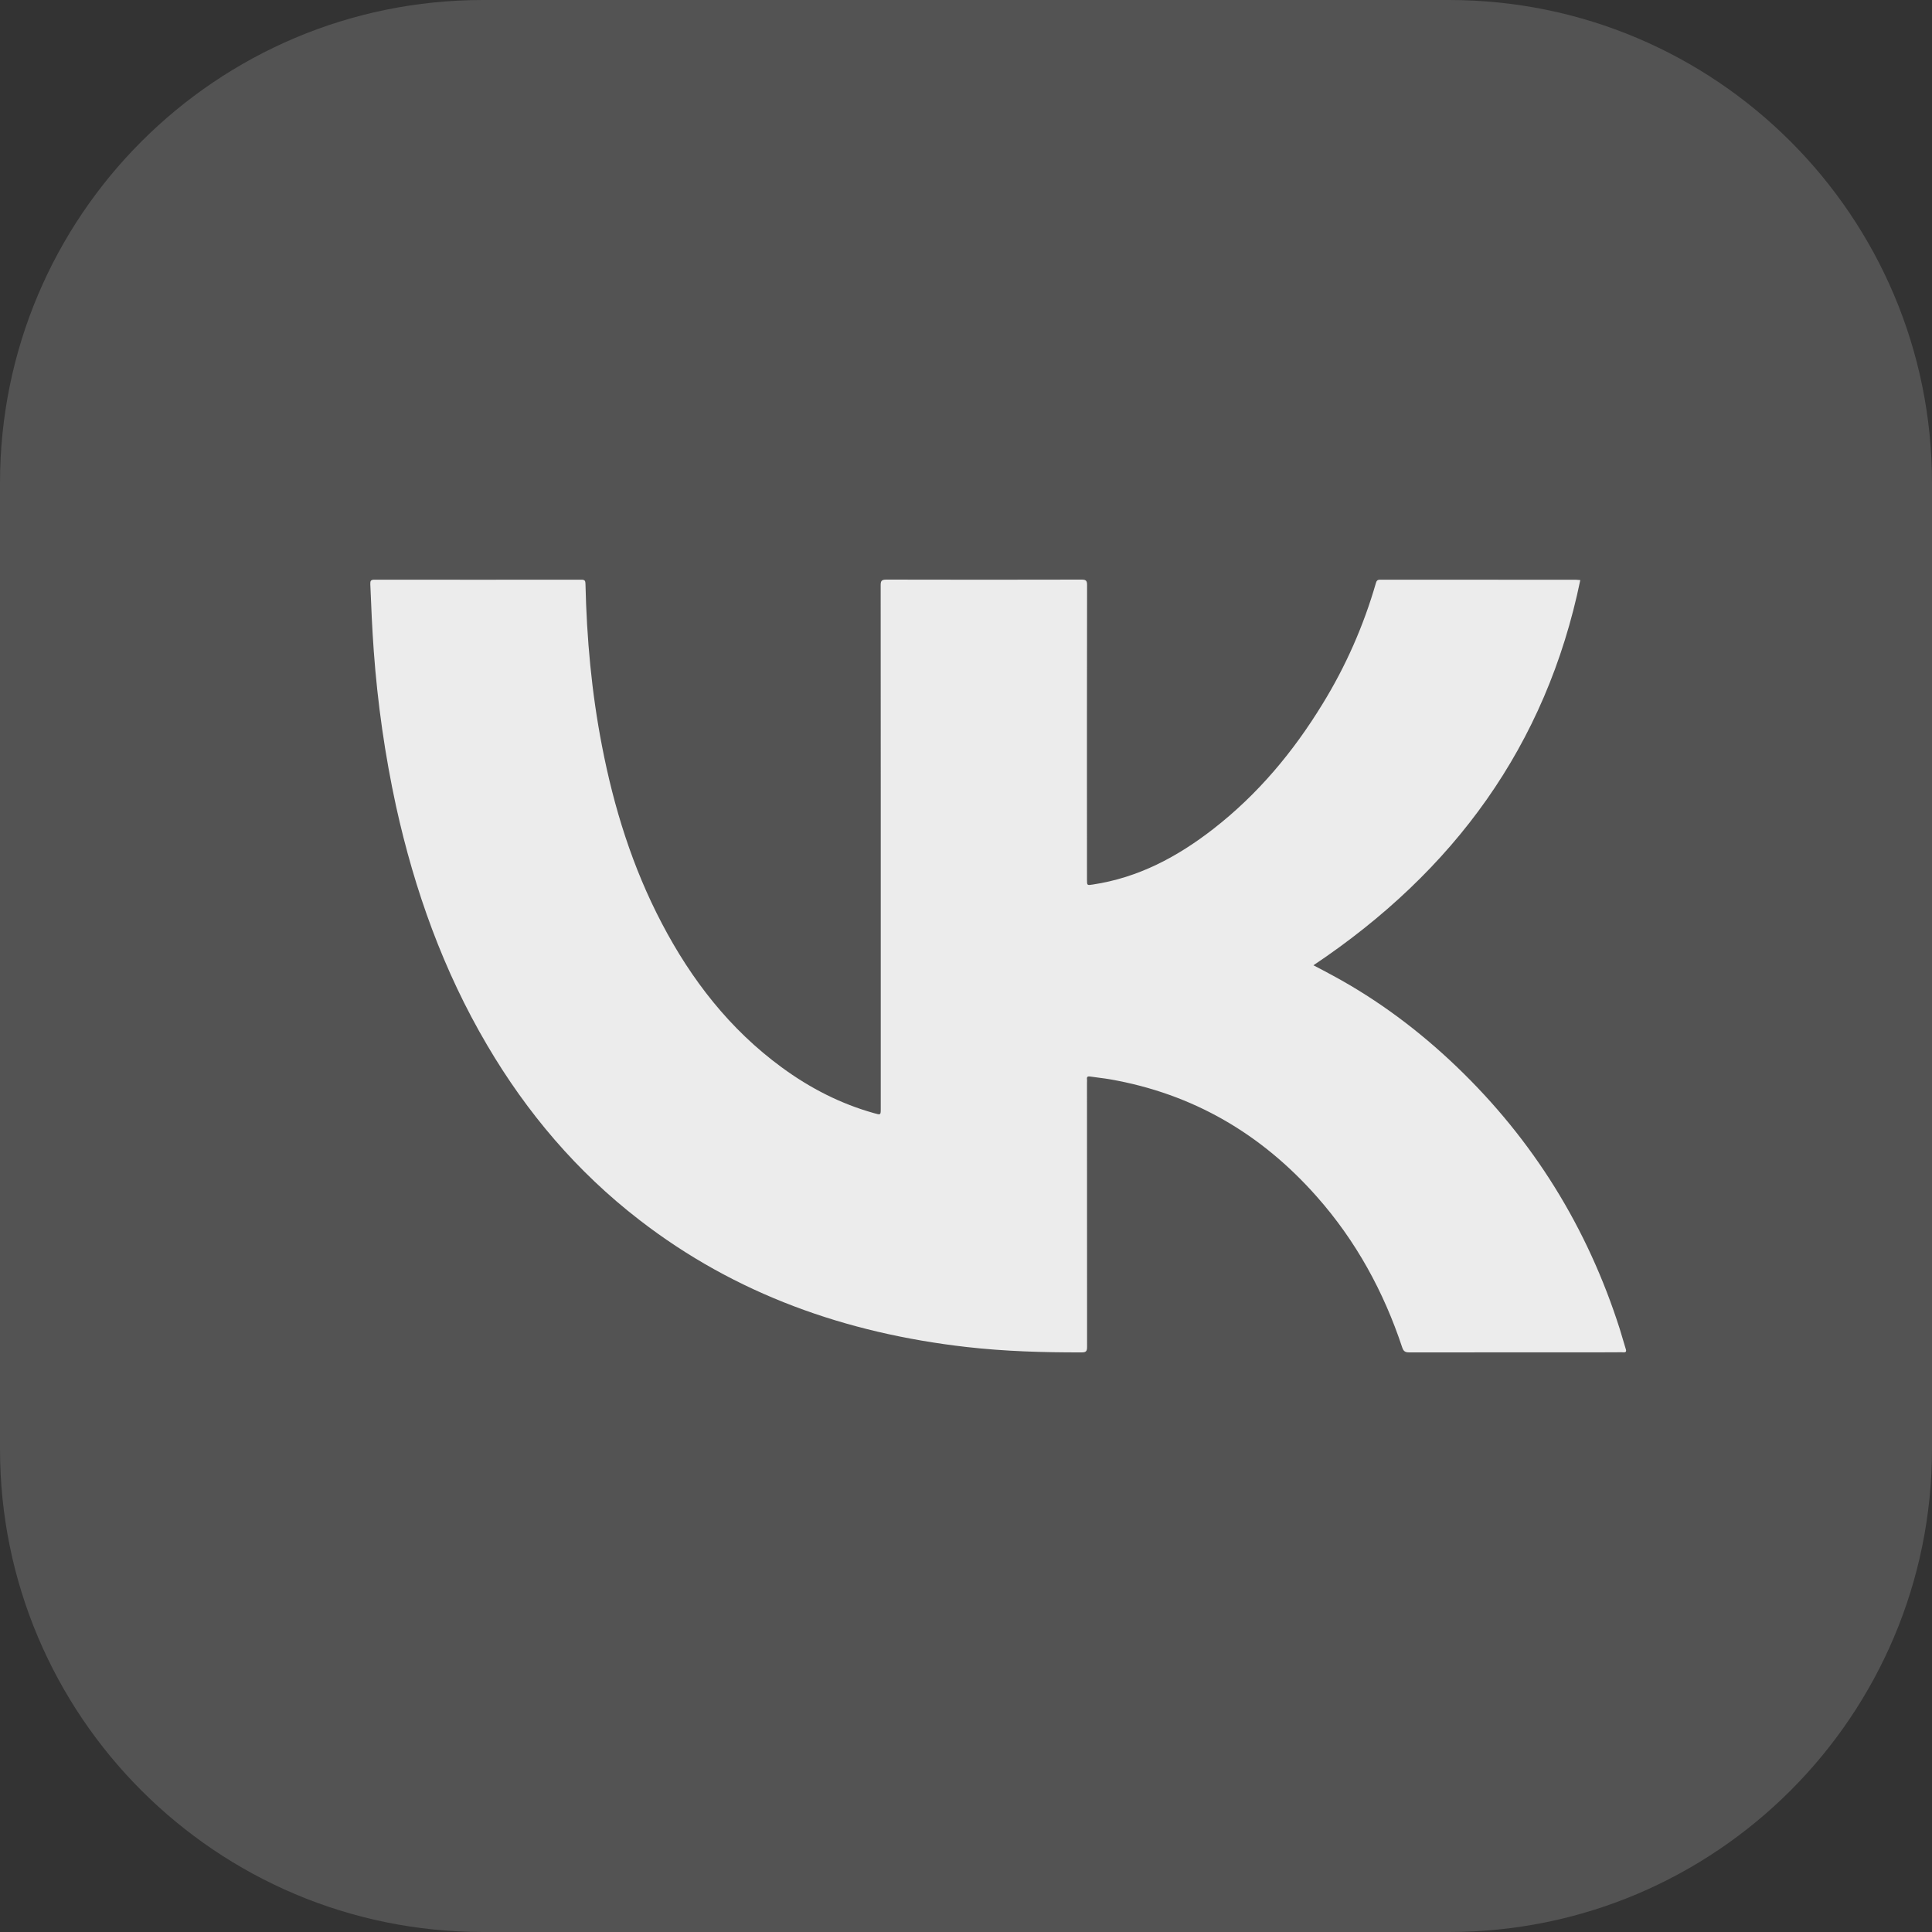
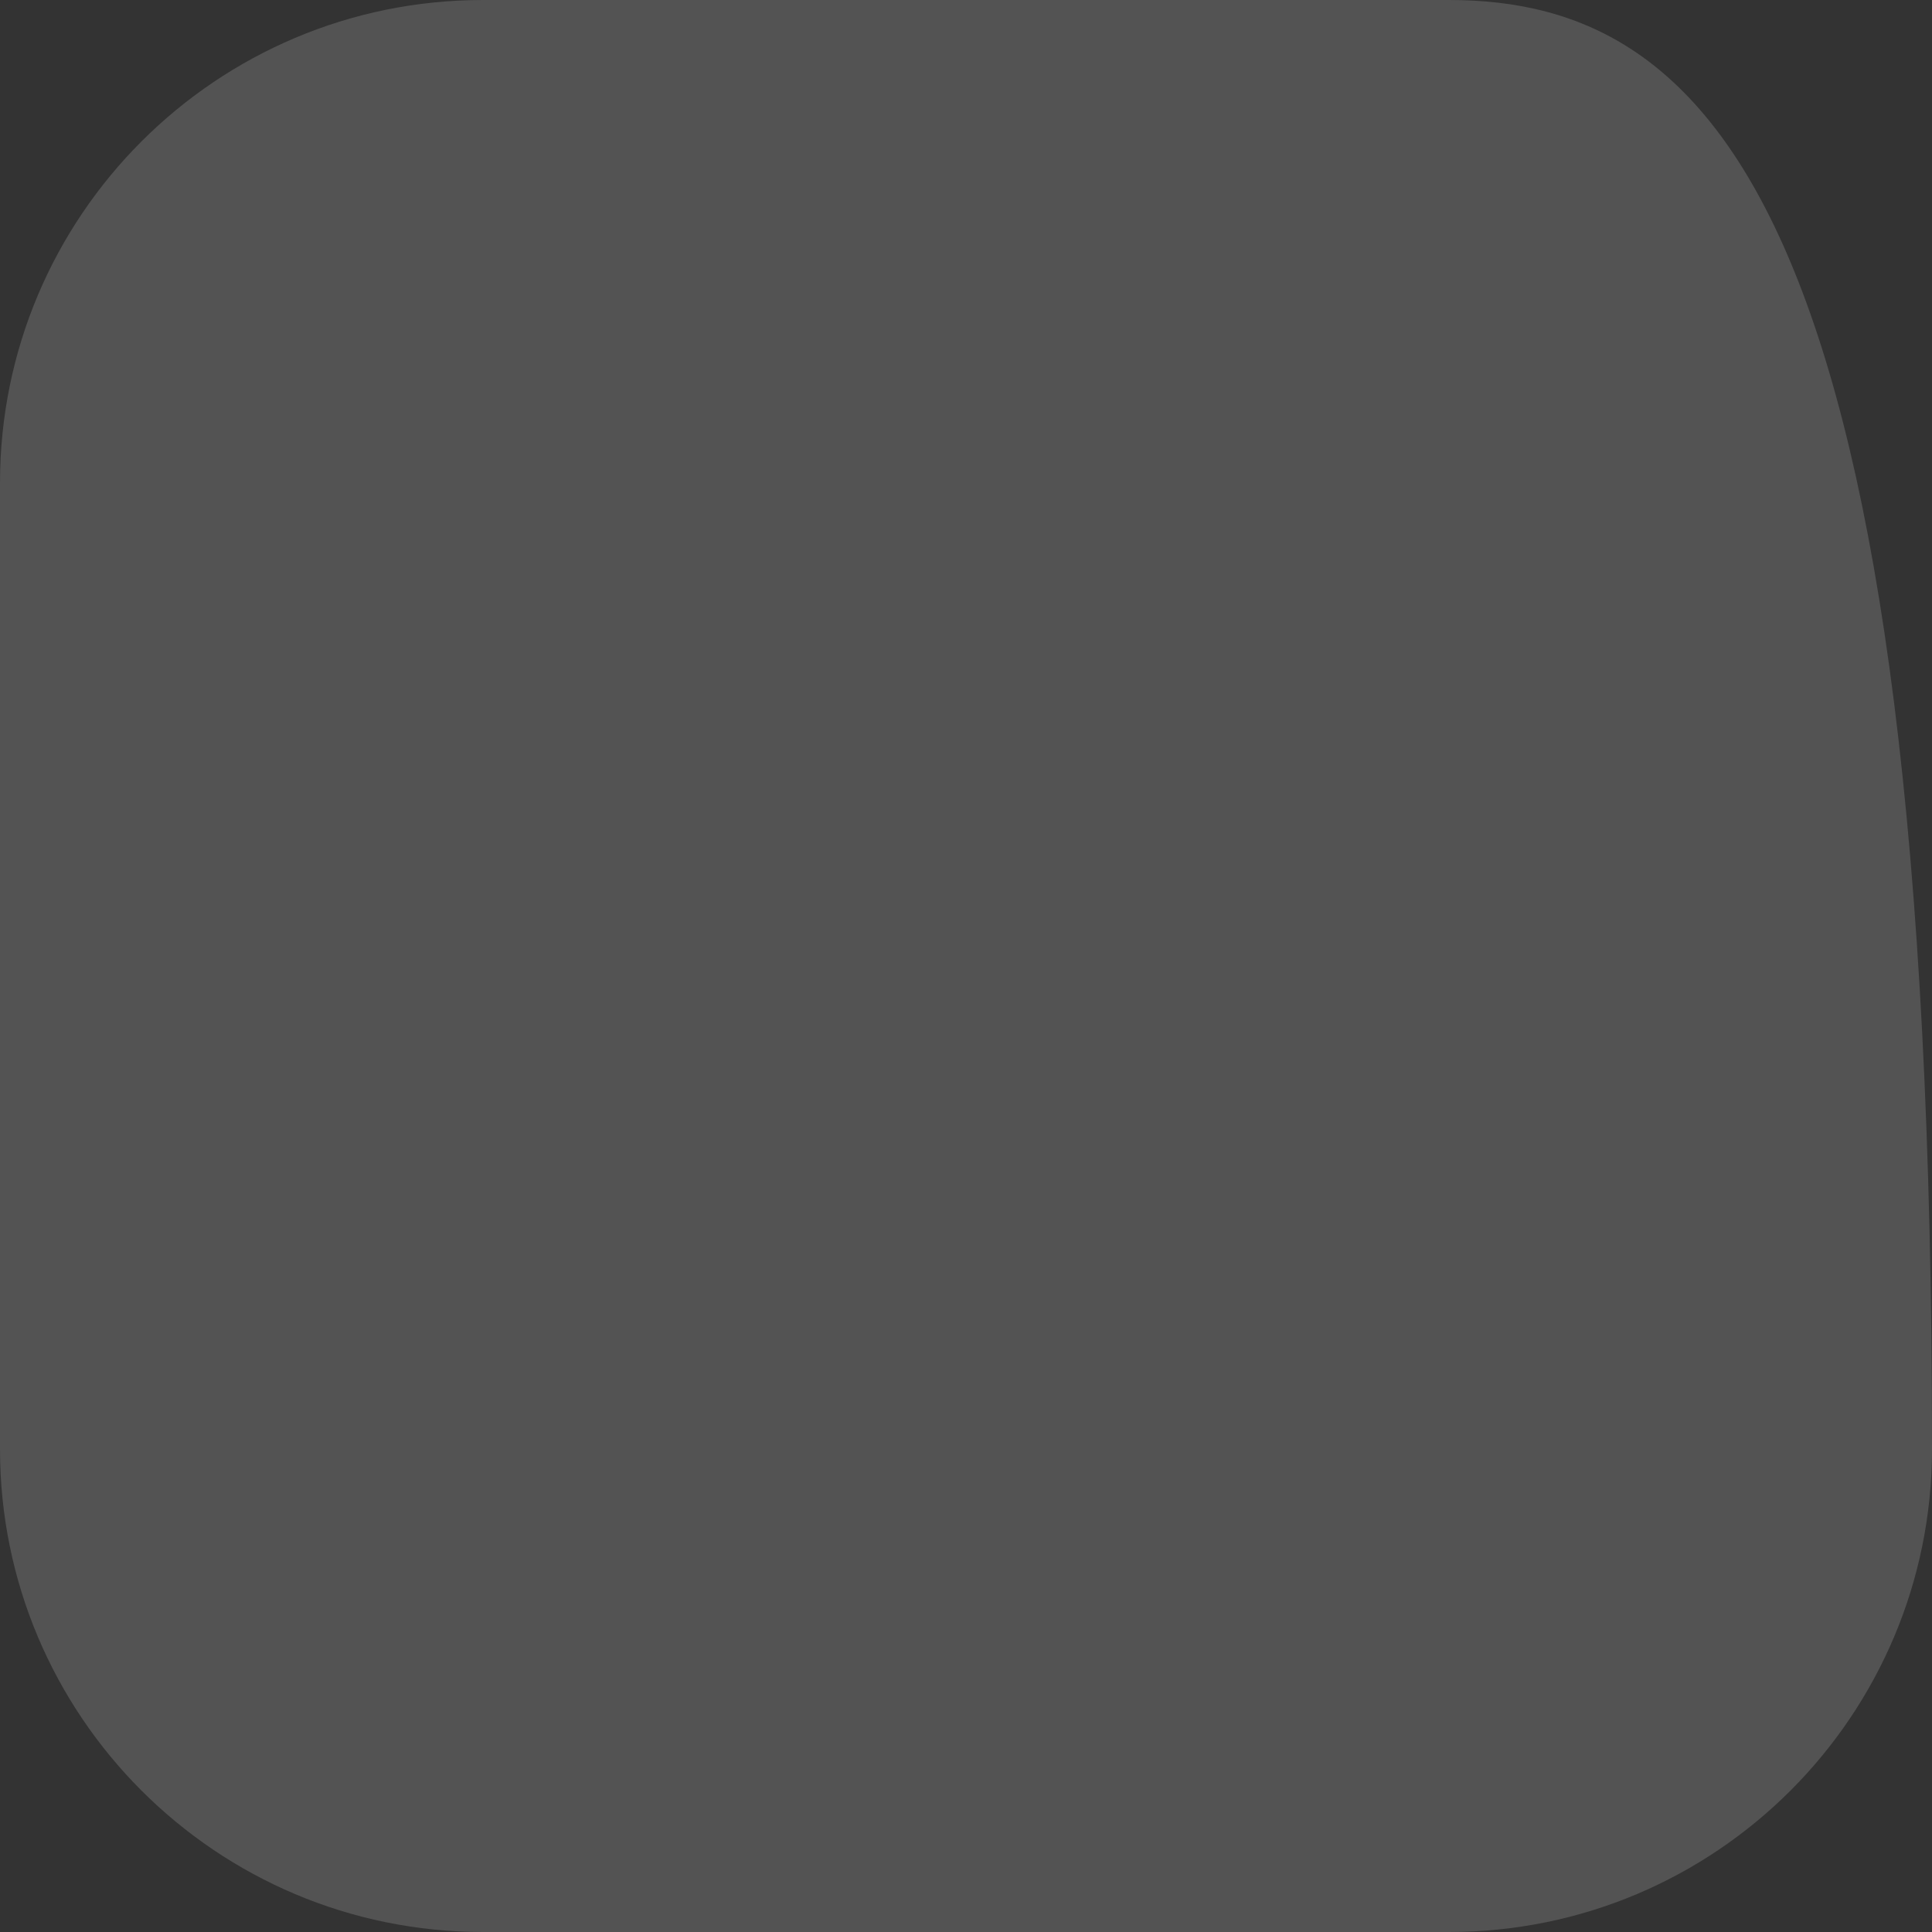
<svg xmlns="http://www.w3.org/2000/svg" width="24" height="24" viewBox="0 0 24 24" fill="none">
  <rect x="0" y="0" width="24" height="24" fill="#333333" stroke="none" />
  <g clip-path="url(#clip0_118_907)">
-     <path d="M18 0H6C2.686 0 0 2.686 0 6V18C0 21.314 2.686 24 6 24H18C21.314 24 24 21.314 24 18V6C24 2.686 21.314 0 18 0Z" fill="white" fill-opacity="0.16" />
-     <path d="M19.631 7.206C19.206 9.264 18.059 10.825 16.316 11.991C16.392 12.031 16.478 12.075 16.561 12.121C17.124 12.426 17.631 12.807 18.091 13.247C19.049 14.164 19.721 15.254 20.121 16.508C20.147 16.59 20.169 16.673 20.195 16.755C20.207 16.79 20.198 16.802 20.161 16.799C20.131 16.796 20.1 16.799 20.07 16.799C19.215 16.799 18.361 16.799 17.507 16.8C17.458 16.8 17.435 16.788 17.419 16.739C17.189 16.046 16.845 15.415 16.357 14.864C15.67 14.087 14.821 13.587 13.786 13.407C13.706 13.393 13.624 13.386 13.543 13.373C13.514 13.369 13.499 13.374 13.503 13.406C13.504 13.421 13.504 13.436 13.503 13.451C13.503 14.544 13.503 15.638 13.504 16.731C13.504 16.784 13.493 16.8 13.437 16.8C12.959 16.801 12.482 16.787 12.007 16.733C10.51 16.562 9.137 16.079 7.942 15.154C7.166 14.555 6.545 13.823 6.052 12.984C5.506 12.057 5.15 11.059 4.92 10.016C4.782 9.38 4.69 8.735 4.643 8.086C4.623 7.809 4.611 7.532 4.6 7.255C4.599 7.215 4.607 7.201 4.652 7.201C5.508 7.202 6.364 7.202 7.221 7.201C7.266 7.201 7.272 7.215 7.273 7.255C7.288 7.93 7.349 8.602 7.478 9.266C7.626 10.033 7.856 10.773 8.221 11.469C8.588 12.17 9.064 12.786 9.712 13.26C10.061 13.516 10.441 13.712 10.861 13.829C10.941 13.852 10.941 13.852 10.941 13.771C10.941 12.453 10.941 11.134 10.941 9.816C10.941 8.968 10.941 8.12 10.94 7.272C10.94 7.219 10.948 7.2 11.01 7.2C11.818 7.202 12.627 7.202 13.436 7.2C13.491 7.2 13.504 7.214 13.504 7.267C13.502 8.487 13.502 9.706 13.503 10.925C13.503 11 13.503 10.999 13.575 10.988C14.142 10.903 14.627 10.643 15.07 10.299C15.625 9.868 16.066 9.339 16.429 8.745C16.717 8.277 16.939 7.773 17.091 7.246C17.099 7.217 17.109 7.2 17.147 7.201C17.957 7.202 18.768 7.202 19.579 7.202C19.591 7.202 19.605 7.204 19.631 7.206Z" fill="#ECECEC" />
+     <path d="M18 0H6C2.686 0 0 2.686 0 6V18C0 21.314 2.686 24 6 24H18C21.314 24 24 21.314 24 18C24 2.686 21.314 0 18 0Z" fill="white" fill-opacity="0.16" />
  </g>
  <defs>
    <clipPath id="clip0_118_907">
      <rect width="24" height="24" fill="white" />
    </clipPath>
  </defs>
</svg>